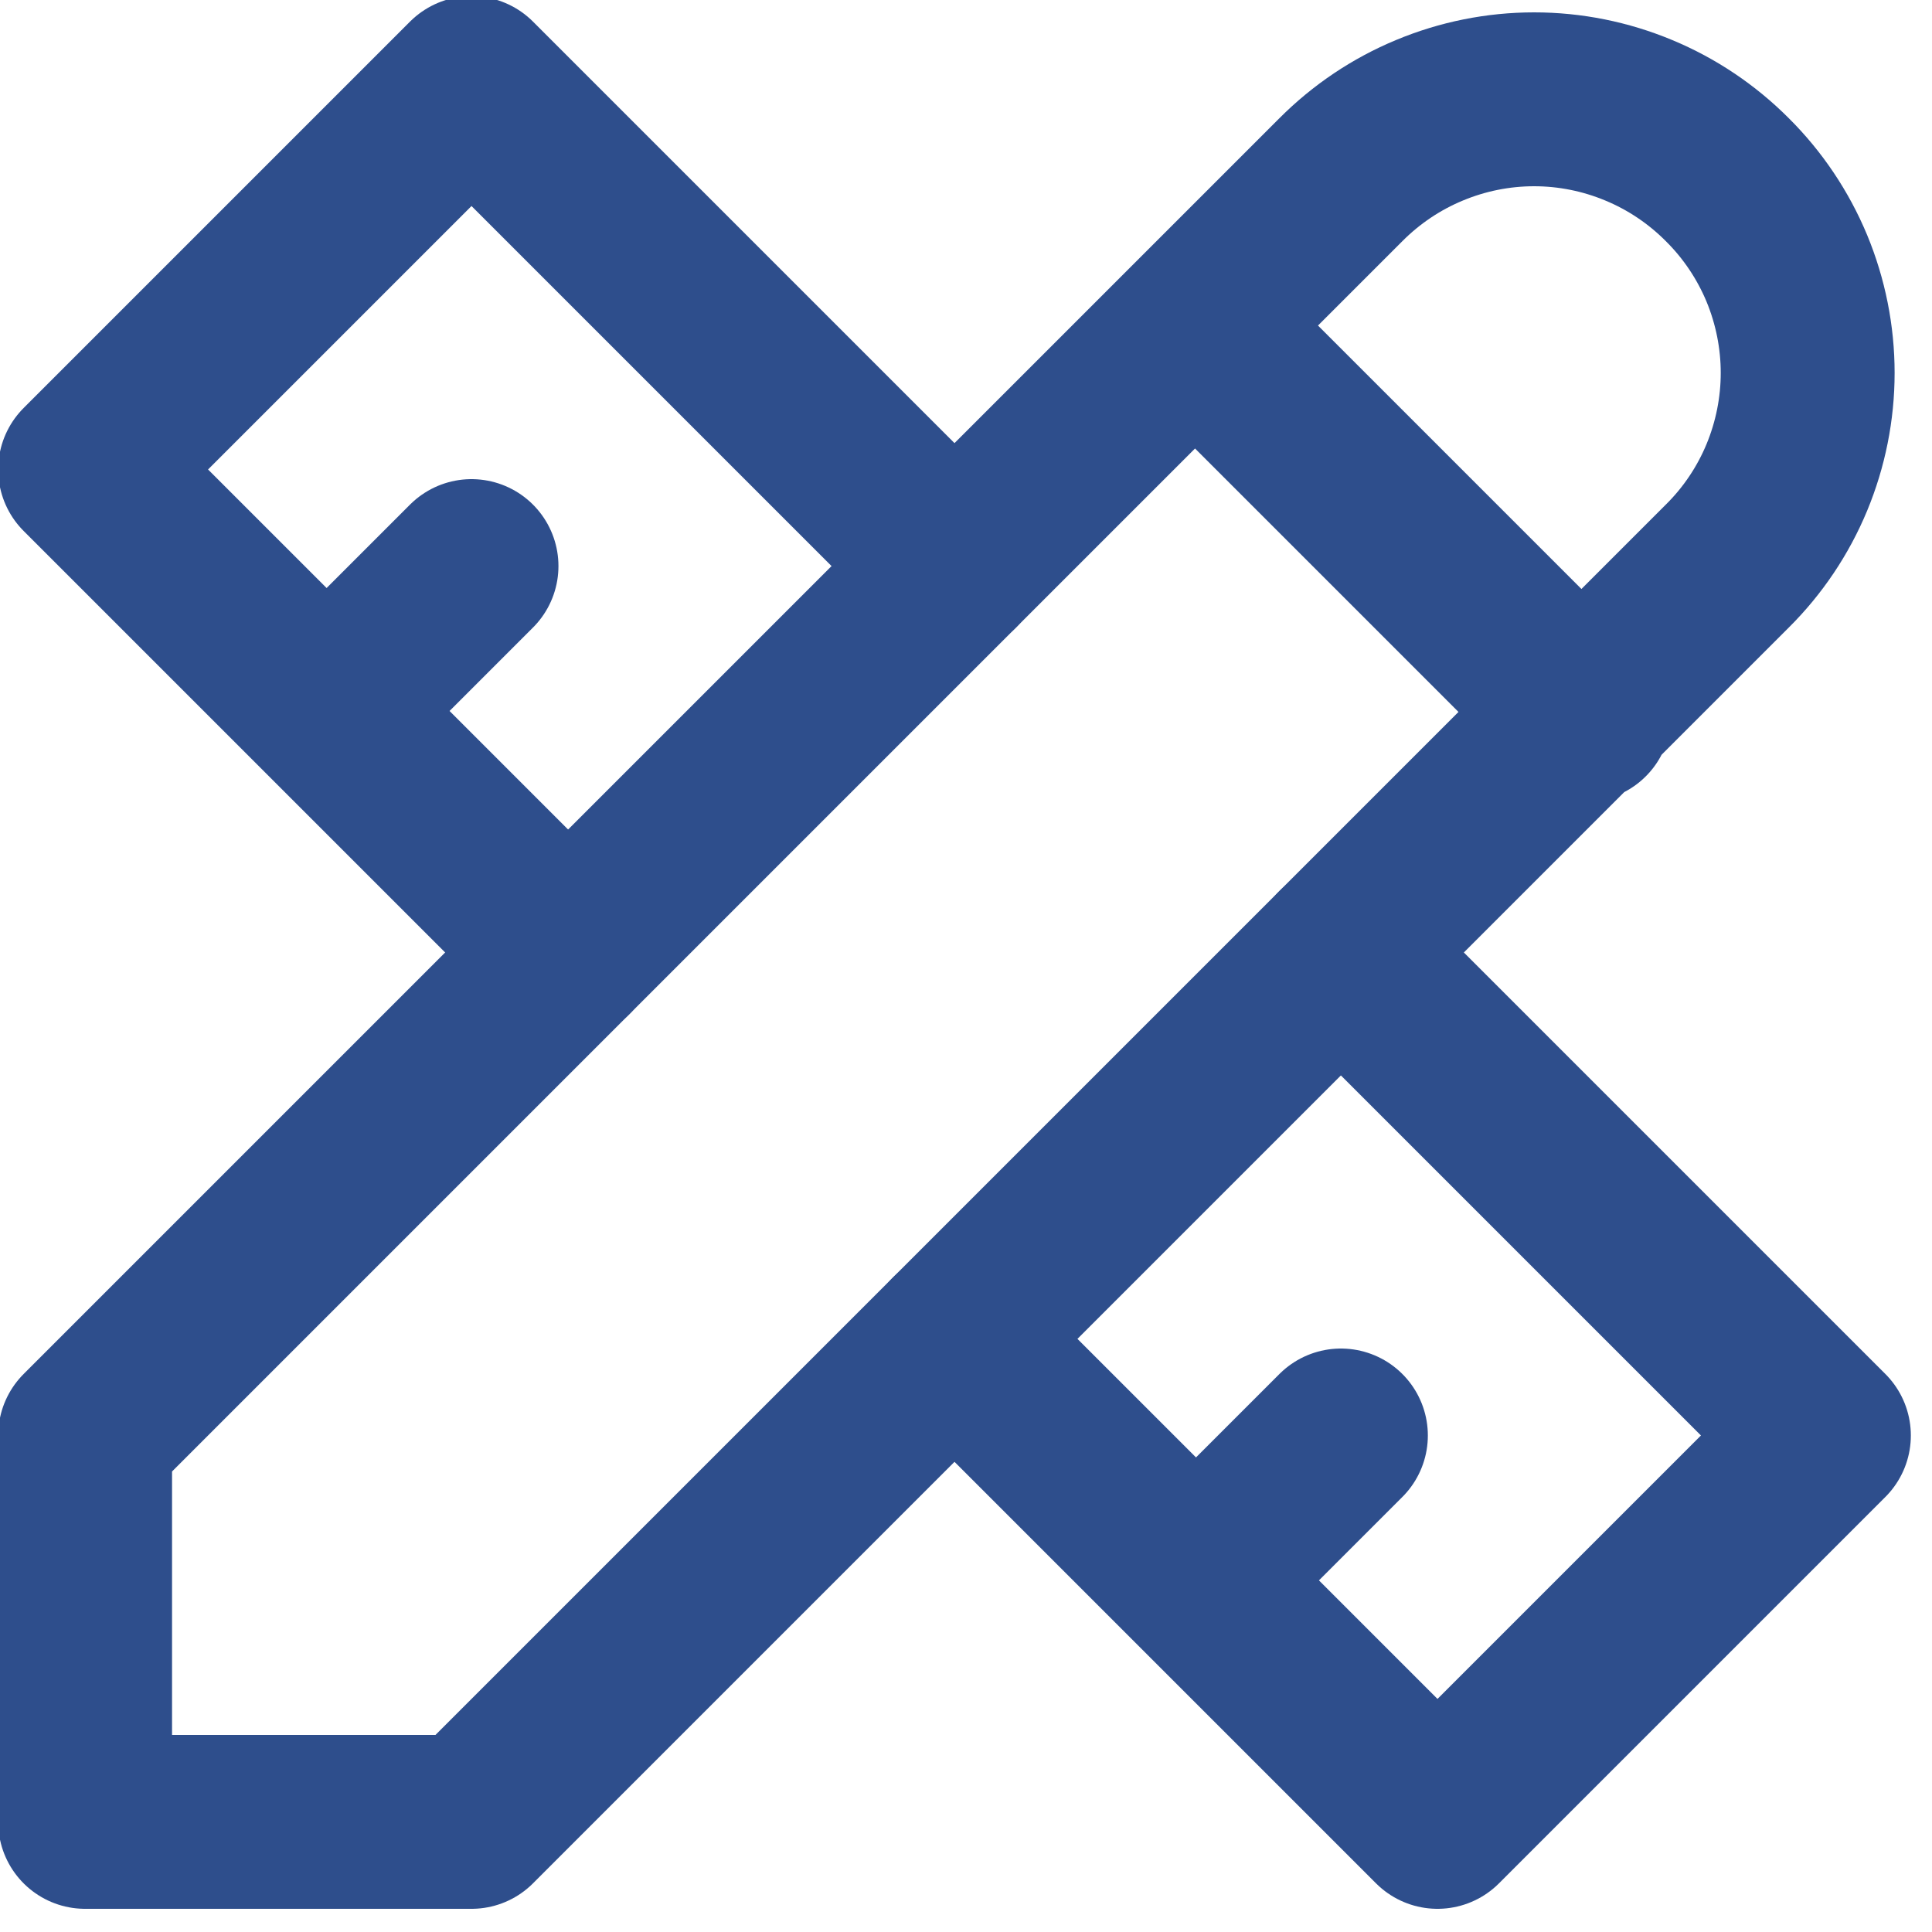
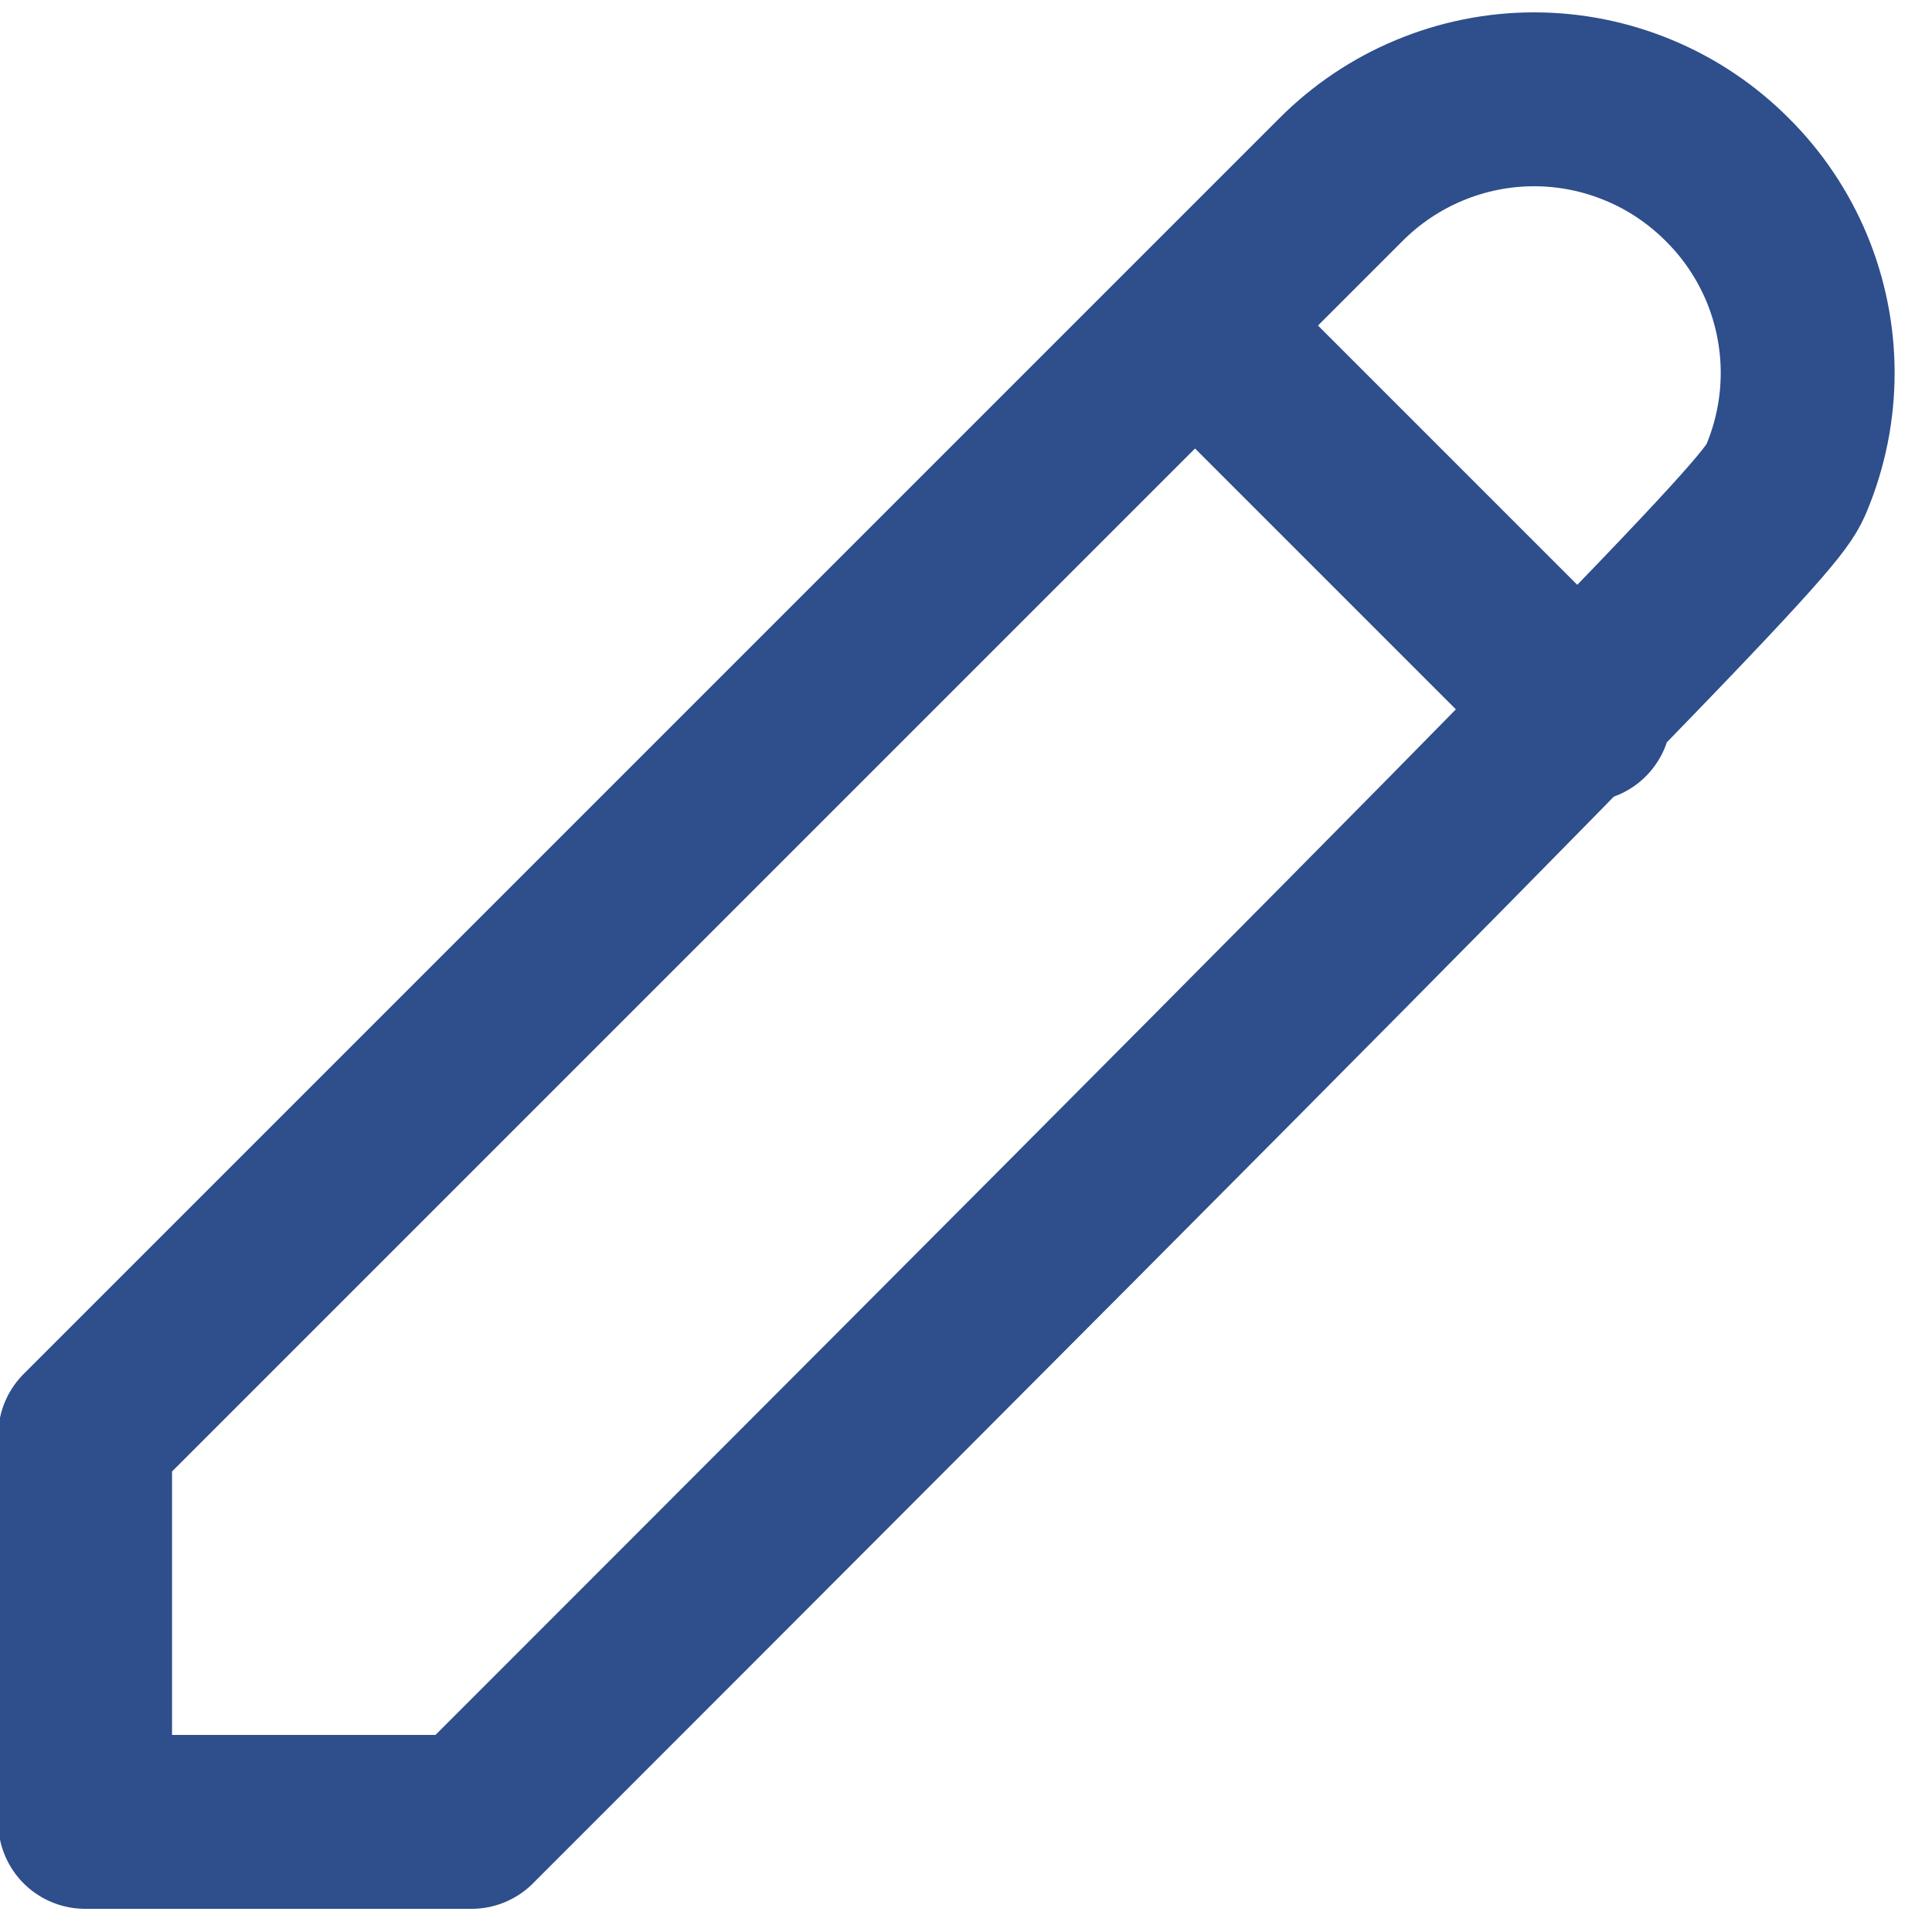
<svg xmlns="http://www.w3.org/2000/svg" width="20" height="20" viewBox="0 0 20 20" fill="none">
  <g clip-path="url(#clip0_75_104)">
-     <path d="M12.401 3.4L16.401 7.4M0.881 18.86H4.881L17.881 5.86C18.145 5.598 18.354 5.287 18.497 4.943C18.639 4.6 18.713 4.232 18.713 3.86C18.713 3.489 18.639 3.12 18.497 2.777C18.354 2.434 18.145 2.122 17.881 1.86C17.619 1.597 17.307 1.387 16.964 1.245C16.621 1.102 16.253 1.028 15.881 1.028C15.509 1.028 15.141 1.102 14.798 1.245C14.455 1.387 14.143 1.597 13.881 1.86L0.881 14.86V18.86Z" stroke="#2E4E8C" stroke-width="1.8" stroke-linecap="round" stroke-linejoin="round" />
-     <path d="M9.881 5.86L4.881 0.86L0.881 4.86L5.881 9.86M4.881 5.86L3.381 7.36M13.881 9.86L18.881 14.86L14.881 18.86L9.881 13.86M13.881 14.86L12.381 16.36" stroke="#2E4E8C" stroke-width="1.8" stroke-linecap="round" stroke-linejoin="round" />
+     <path d="M12.401 3.4L16.401 7.4M0.881 18.86H4.881C18.145 5.598 18.354 5.287 18.497 4.943C18.639 4.6 18.713 4.232 18.713 3.86C18.713 3.489 18.639 3.12 18.497 2.777C18.354 2.434 18.145 2.122 17.881 1.86C17.619 1.597 17.307 1.387 16.964 1.245C16.621 1.102 16.253 1.028 15.881 1.028C15.509 1.028 15.141 1.102 14.798 1.245C14.455 1.387 14.143 1.597 13.881 1.86L0.881 14.86V18.86Z" stroke="#2E4E8C" stroke-width="1.8" stroke-linecap="round" stroke-linejoin="round" />
  </g>
  <defs>
    <clipPath id="clip0_75_104">
      <rect width="19.8" height="19.8" fill="white" />
    </clipPath>
  </defs>
</svg>